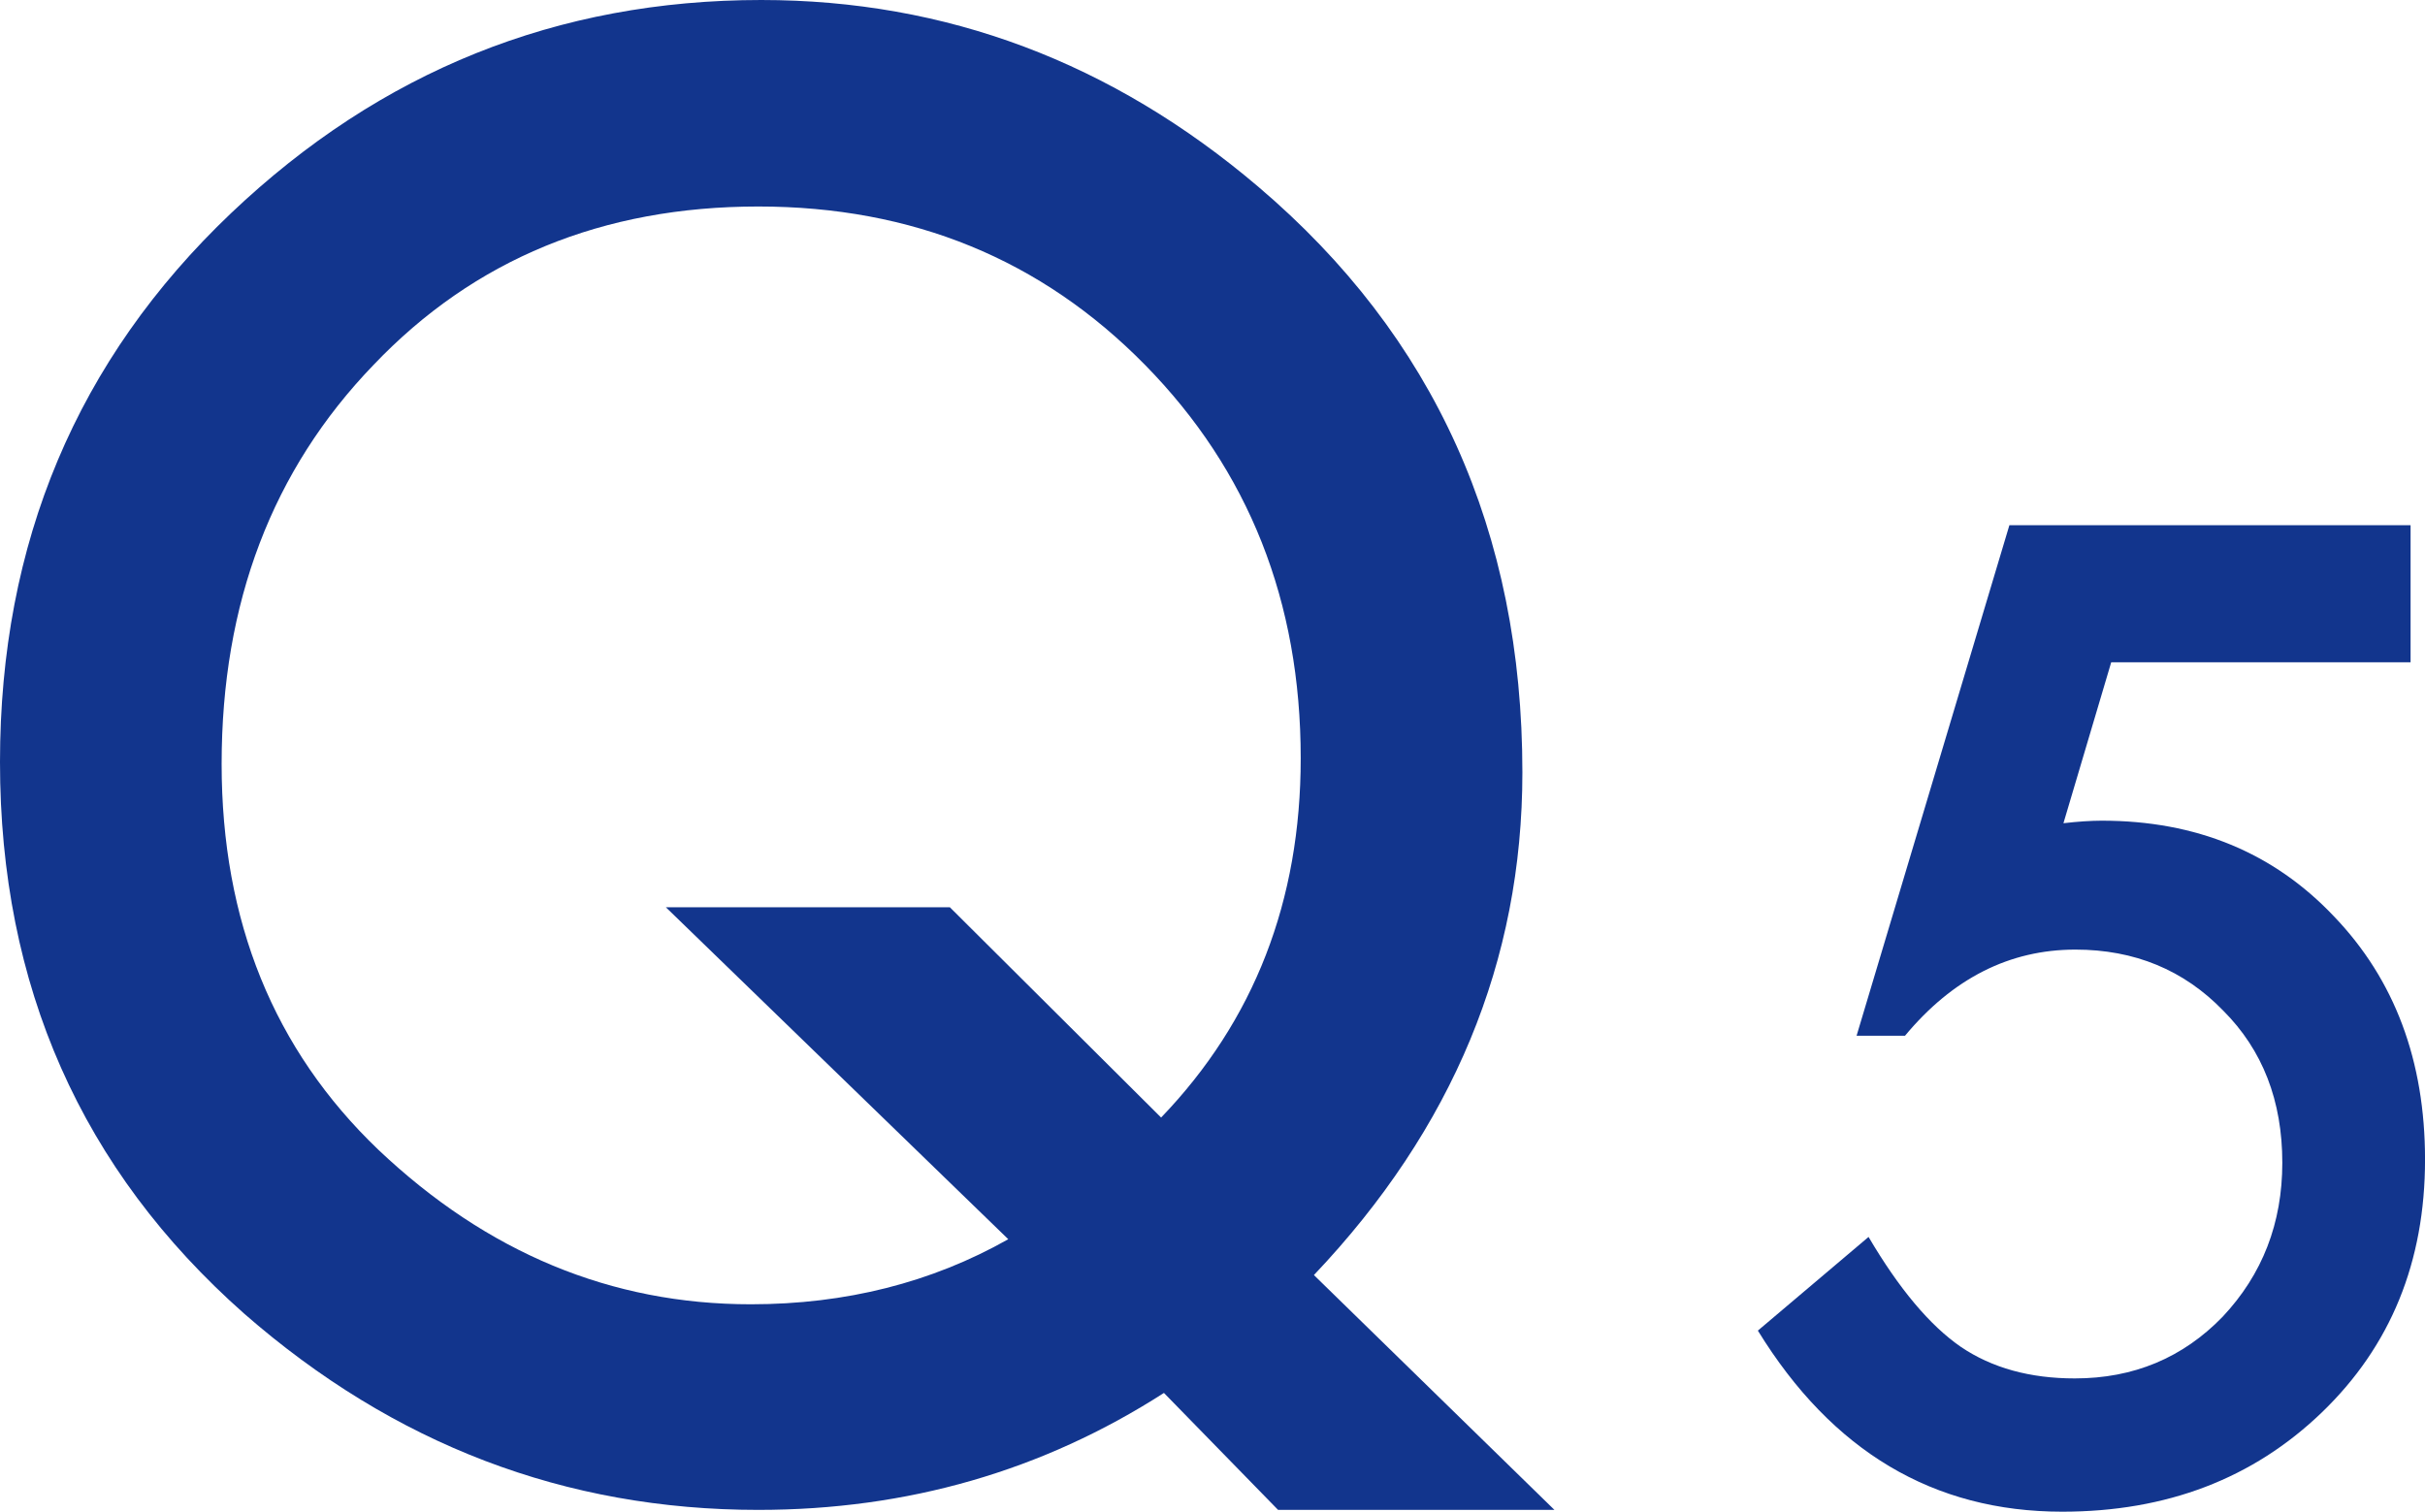
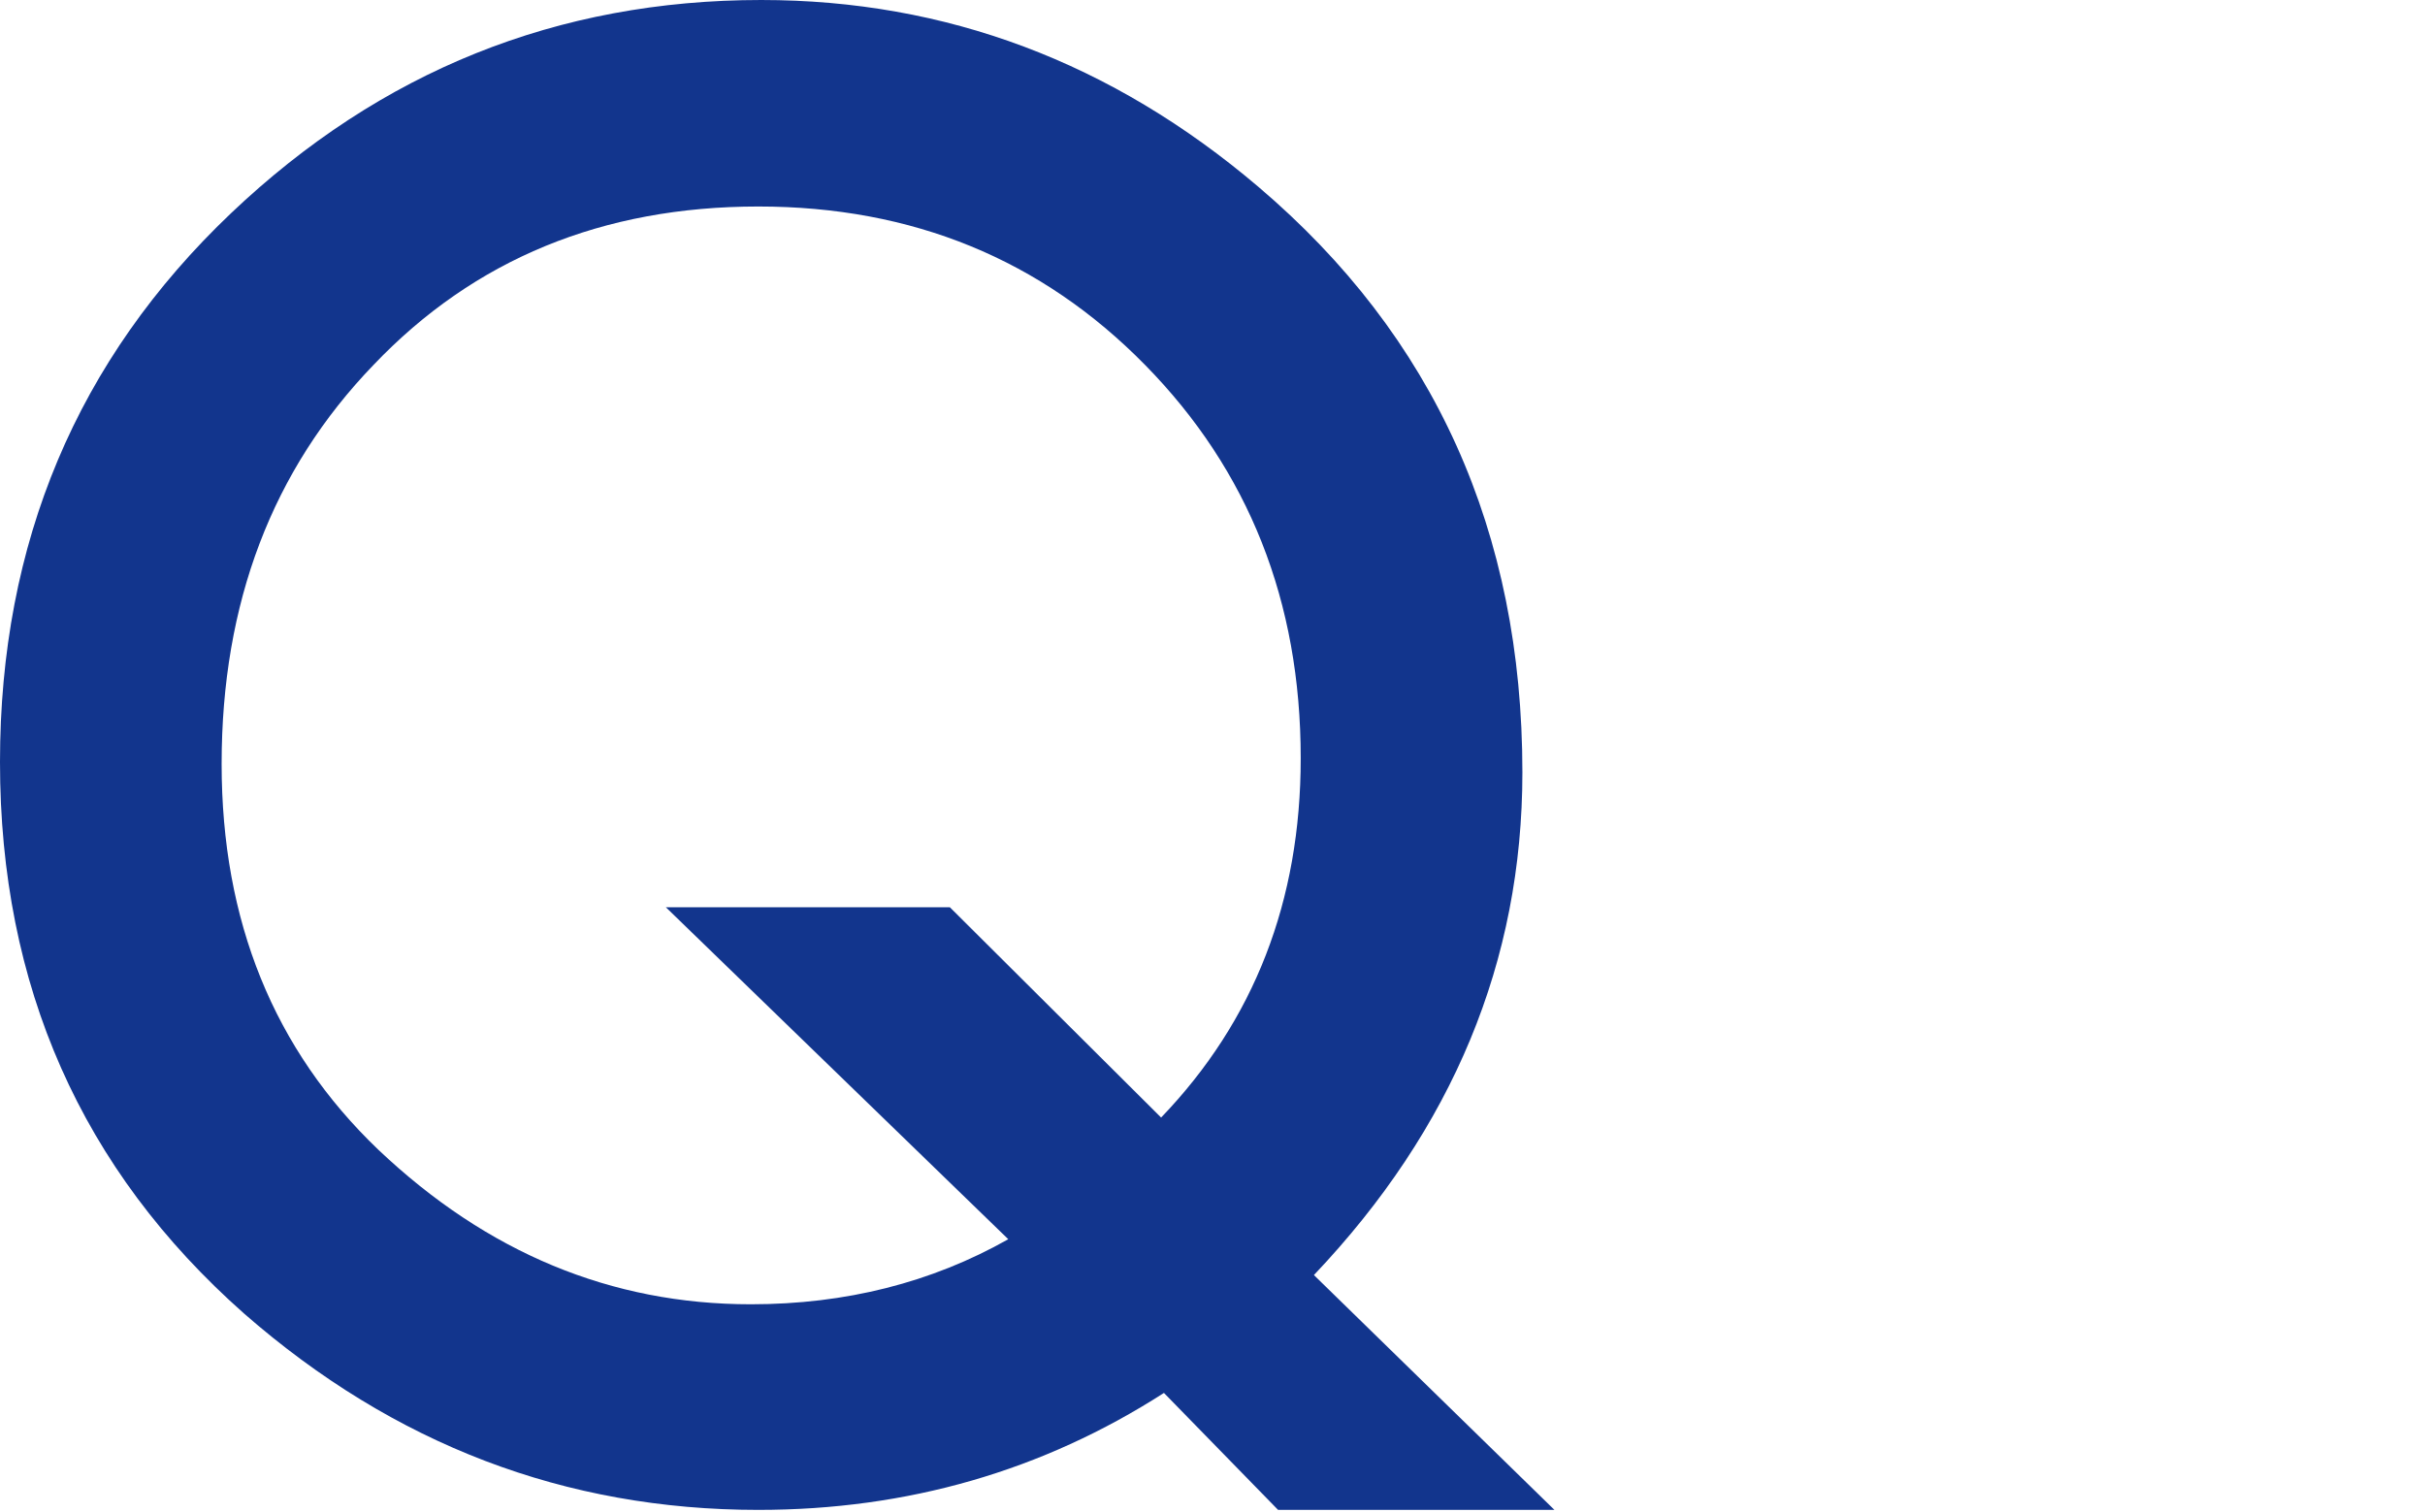
<svg xmlns="http://www.w3.org/2000/svg" id="_レイヤー_2" viewBox="0 0 75.32 46.96">
  <defs>
    <style>.cls-1{fill:#12358d;}</style>
  </defs>
  <g id="_テキスト他">
    <path class="cls-1" d="m48.281,46.904h-8.584l-3.545-3.633c-3.77,2.422-7.969,3.633-12.598,3.633-5.996,0-11.318-2.031-15.967-6.094C2.529,36.338,0,30.625,0,23.672c0-6.816,2.393-12.5,7.178-17.051C11.826,2.207,17.314,0,23.643,0c5.742,0,10.889,1.934,15.439,5.801,5.469,4.648,8.203,10.713,8.203,18.193,0,5.859-2.158,11.064-6.475,15.615l7.471,7.295Zm-18.779-18.721l6.562,6.533c2.891-3.008,4.336-6.729,4.336-11.162,0-4.863-1.611-8.936-4.834-12.217s-7.227-4.922-12.012-4.922c-4.844,0-8.828,1.641-11.953,4.922-3.145,3.262-4.717,7.393-4.717,12.393,0,4.883,1.621,8.877,4.863,11.982,3.379,3.203,7.236,4.805,11.572,4.805,2.949,0,5.615-.674,7.998-2.021l-10.635-10.312h8.818Z" />
-     <path class="cls-1" d="m74.871,20.573h-9.297l-1.484,5c.222-.026.433-.045.635-.059.202-.013.388-.02.557-.02,2.93,0,5.332.99,7.207,2.969,1.888,1.966,2.832,4.486,2.832,7.559,0,3.177-1.067,5.794-3.203,7.852-2.136,2.058-4.824,3.086-8.066,3.086-3.997,0-7.148-1.875-9.453-5.625l3.438-2.91c.95,1.615,1.907,2.754,2.871,3.418.964.651,2.142.977,3.535.977,1.823,0,3.353-.638,4.59-1.914,1.237-1.315,1.855-2.91,1.855-4.785,0-1.927-.612-3.502-1.836-4.727-1.224-1.263-2.754-1.895-4.59-1.895-2.044,0-3.809.892-5.293,2.676h-1.504l4.746-15.859h12.461v4.258Z" />
  </g>
</svg>